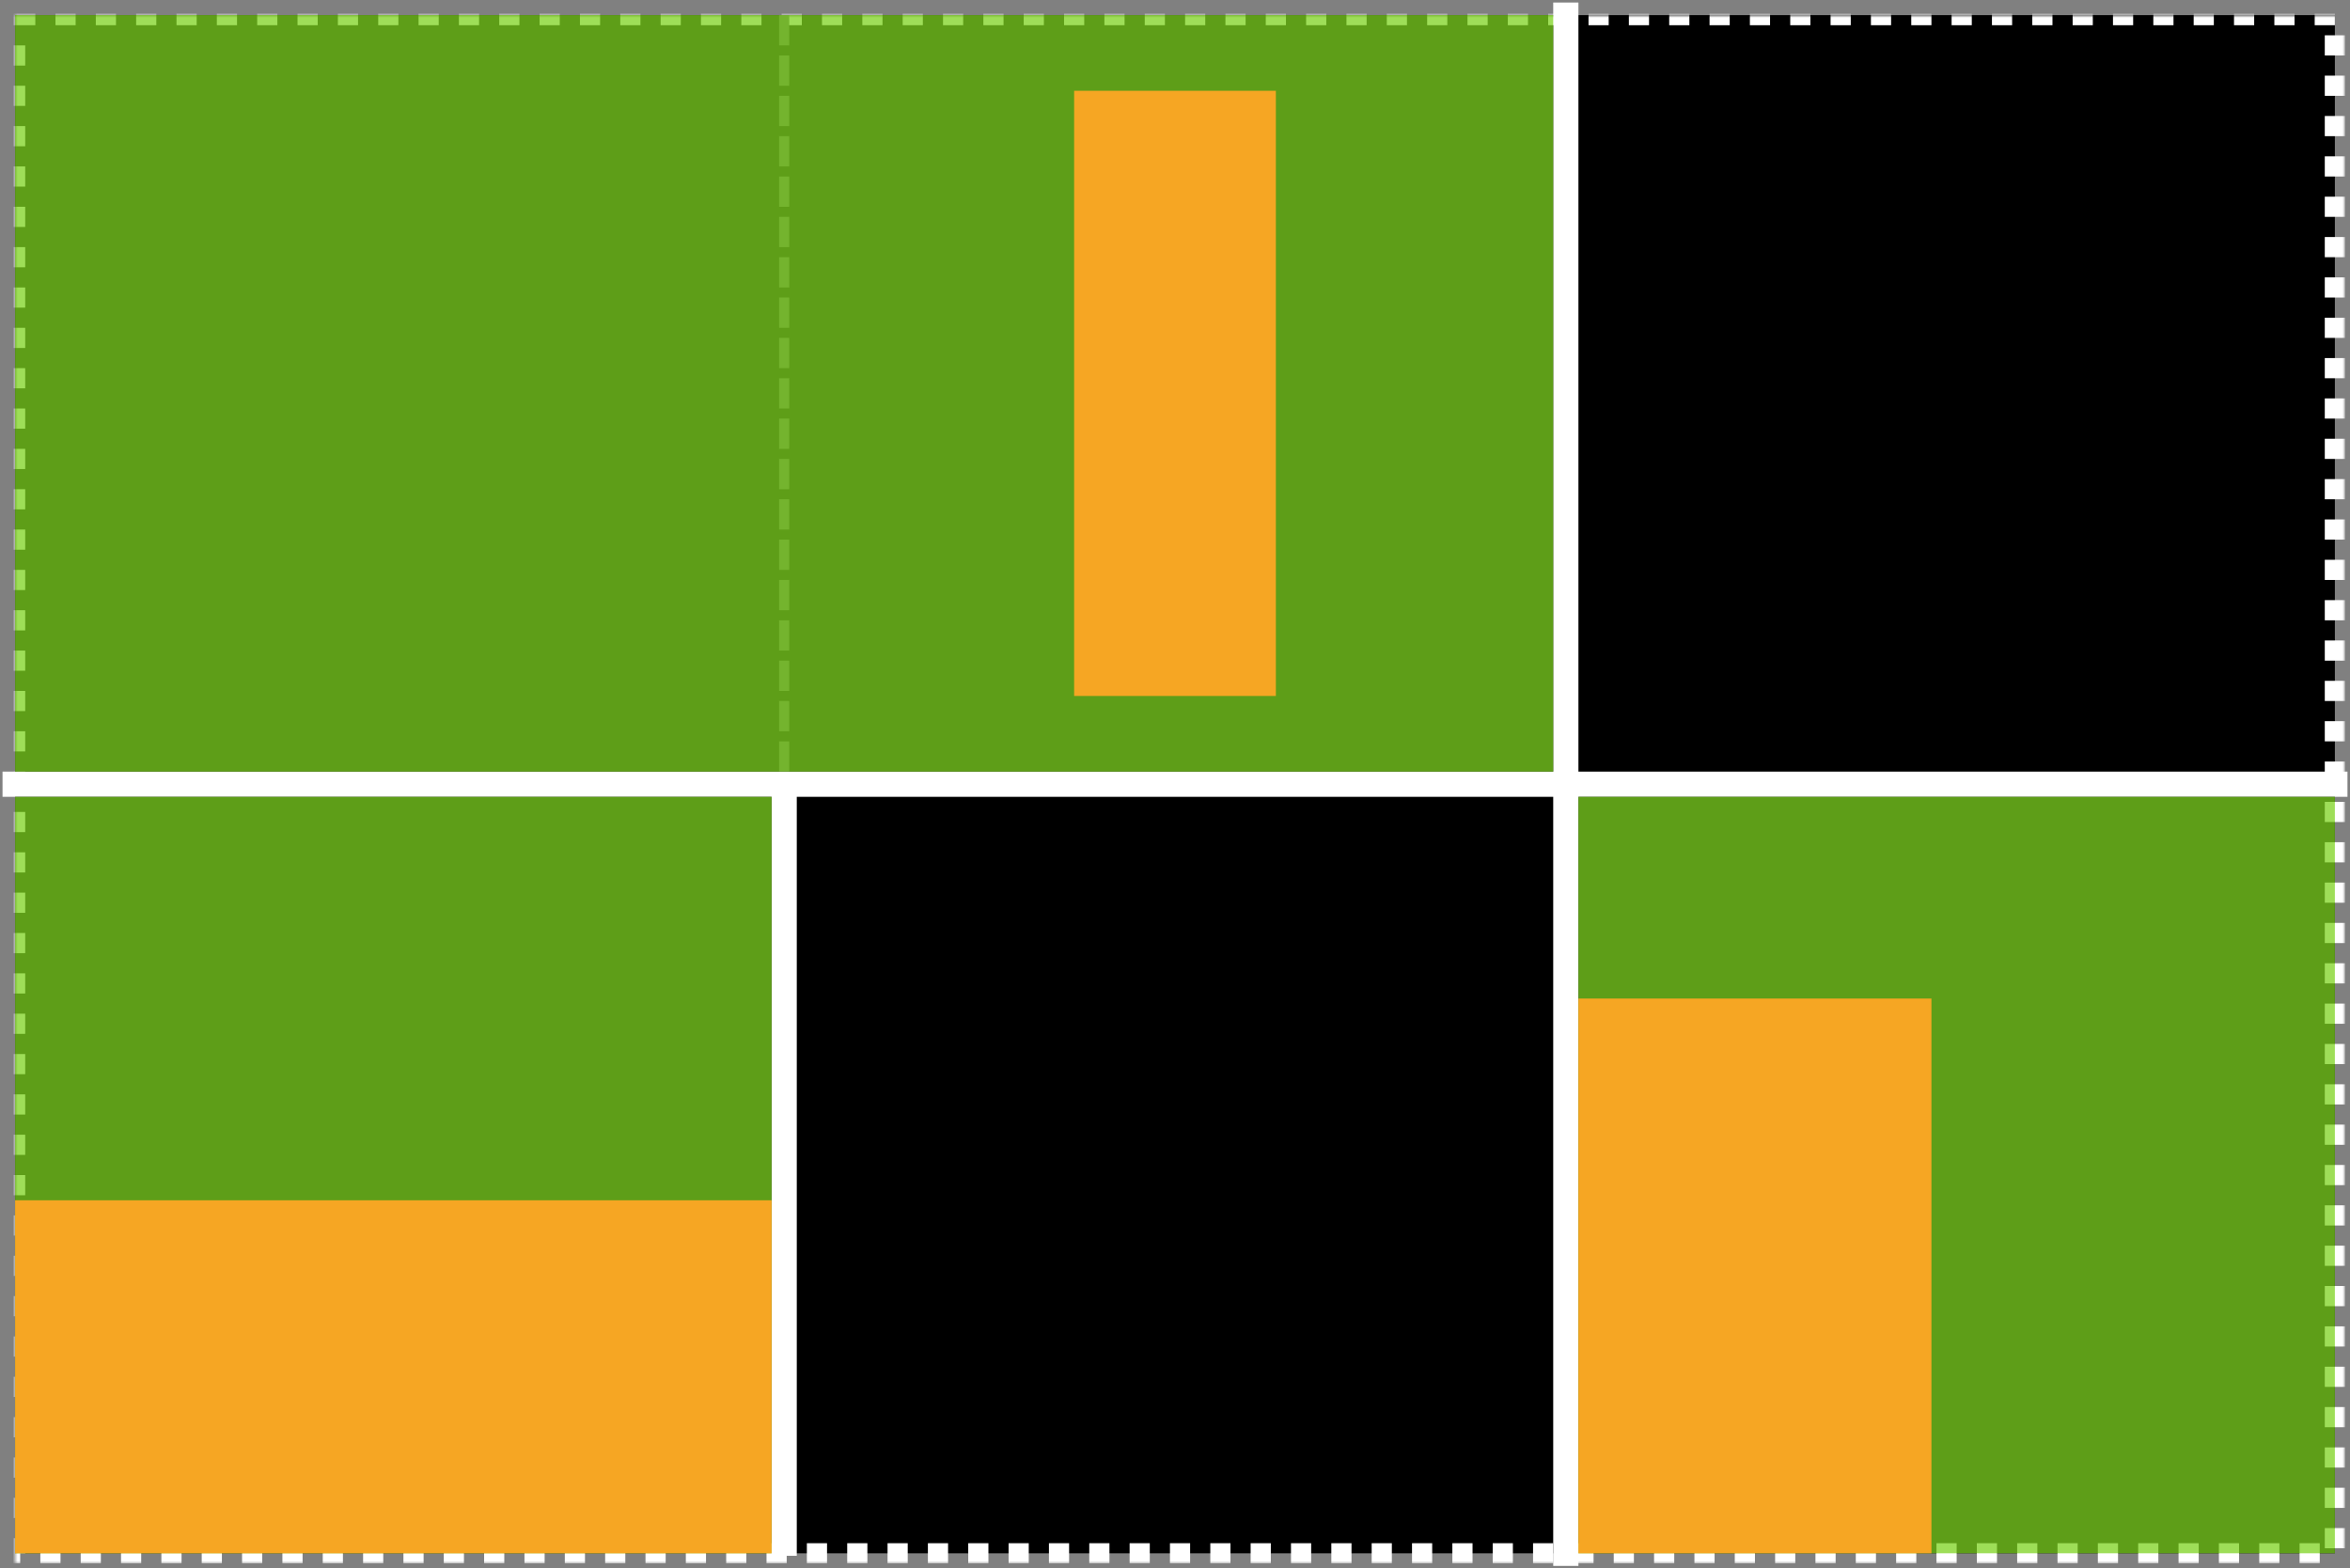
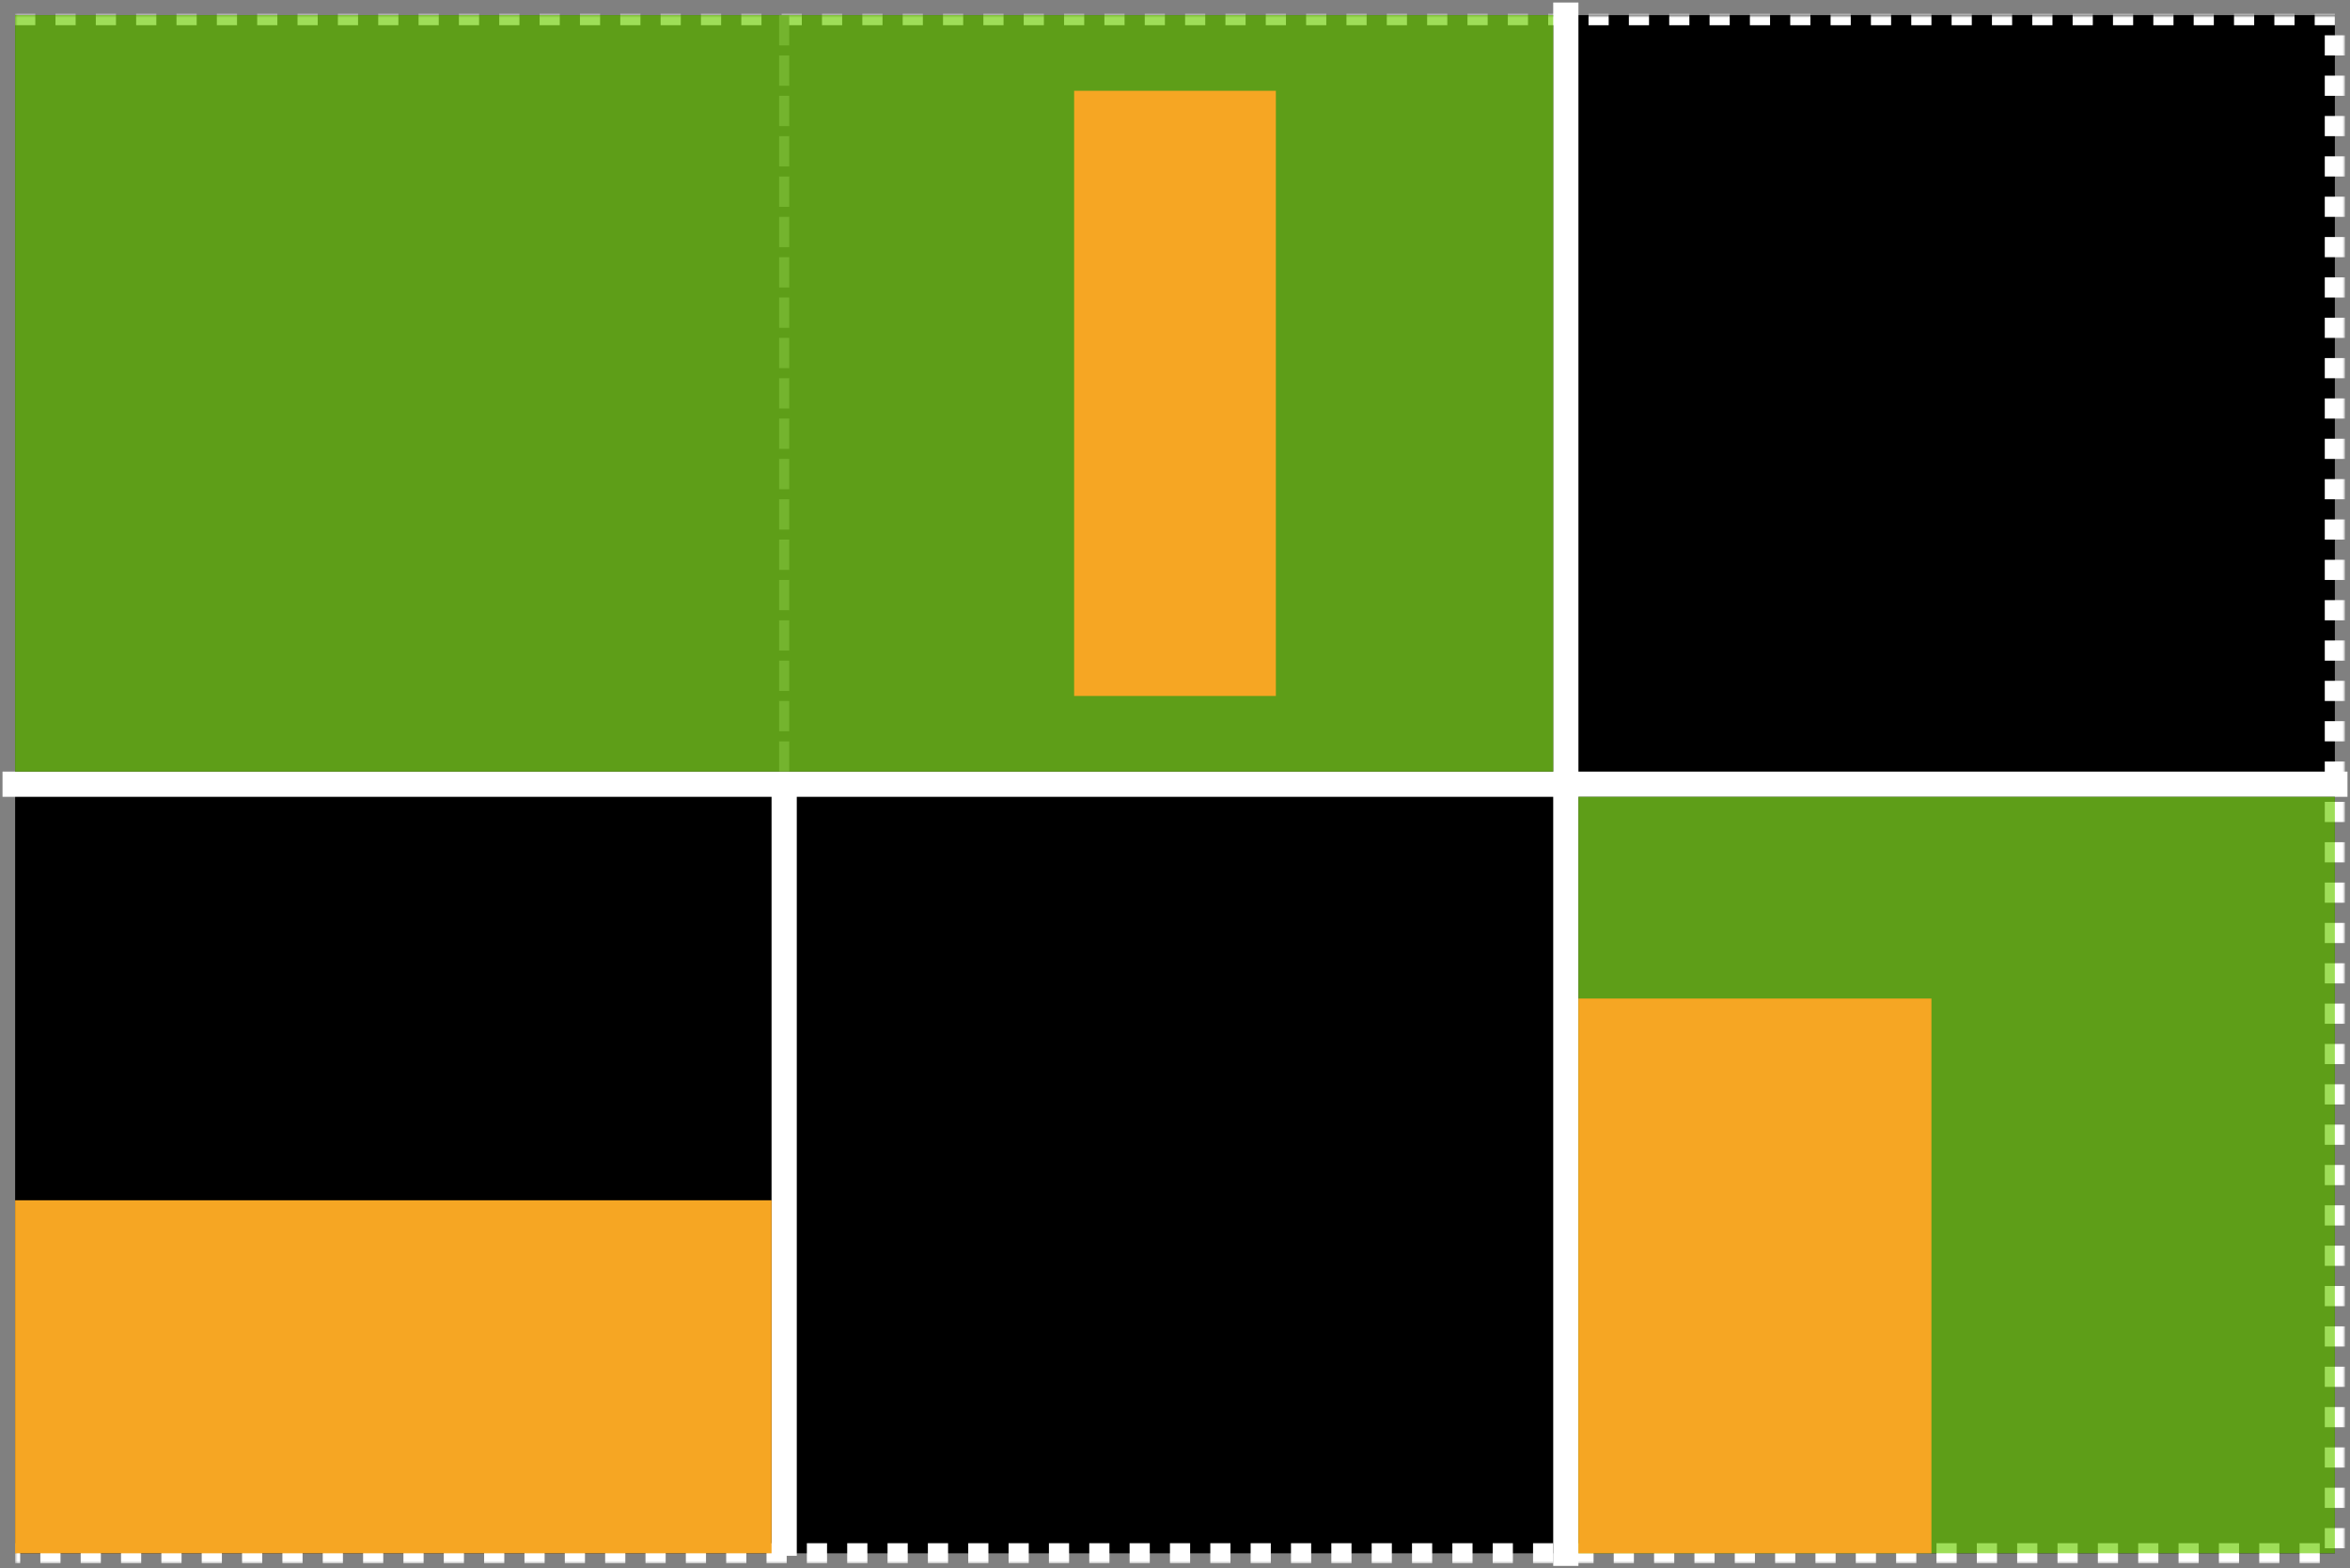
<svg xmlns="http://www.w3.org/2000/svg" xmlns:xlink="http://www.w3.org/1999/xlink" viewBox="0 0 466 311">
  <rect x="0" y="0" width="466" height="311" fill="#808080" stroke="none" />
  <defs>
-     <path id="a" d="M0 0h460v305H0z" />
+     <path id="a" d="M0 0h460v305H0" />
    <mask id="b" width="464" height="309" x="-2" y="-2">
      <path fill="#fff" d="M-2-2h464v309H-2z" />
      <use xlink:href="#a" />
    </mask>
  </defs>
  <g fill="none" fill-rule="evenodd">
    <g transform="translate(3 3)">
      <use fill="#000" xlink:href="#a" />
      <use stroke="#fff" stroke-width="4" mask="url(#b)" stroke-dasharray="4" xlink:href="#a" />
    </g>
    <path stroke="#fff" stroke-width="5" d="M310.5 3v305M3 155.5h460m-307.5.5v150" stroke-linecap="square" />
    <path stroke="#595959" stroke-width="2" d="M155.5 4v150" stroke-linecap="square" stroke-dasharray="4" />
    <path fill="#7ED321" fill-opacity=".75" d="M3 3h305v150H3zm310 155h150v150H313z" />
    <path fill="#F6A623" d="M313 198h70v110h-70z" />
-     <path fill="#7ED321" fill-opacity=".75" d="M3 158h150v150H3z" />
    <path fill="#F6A623" d="M213 18h40v120h-40zM3 238h150v70H3z" />
  </g>
</svg>